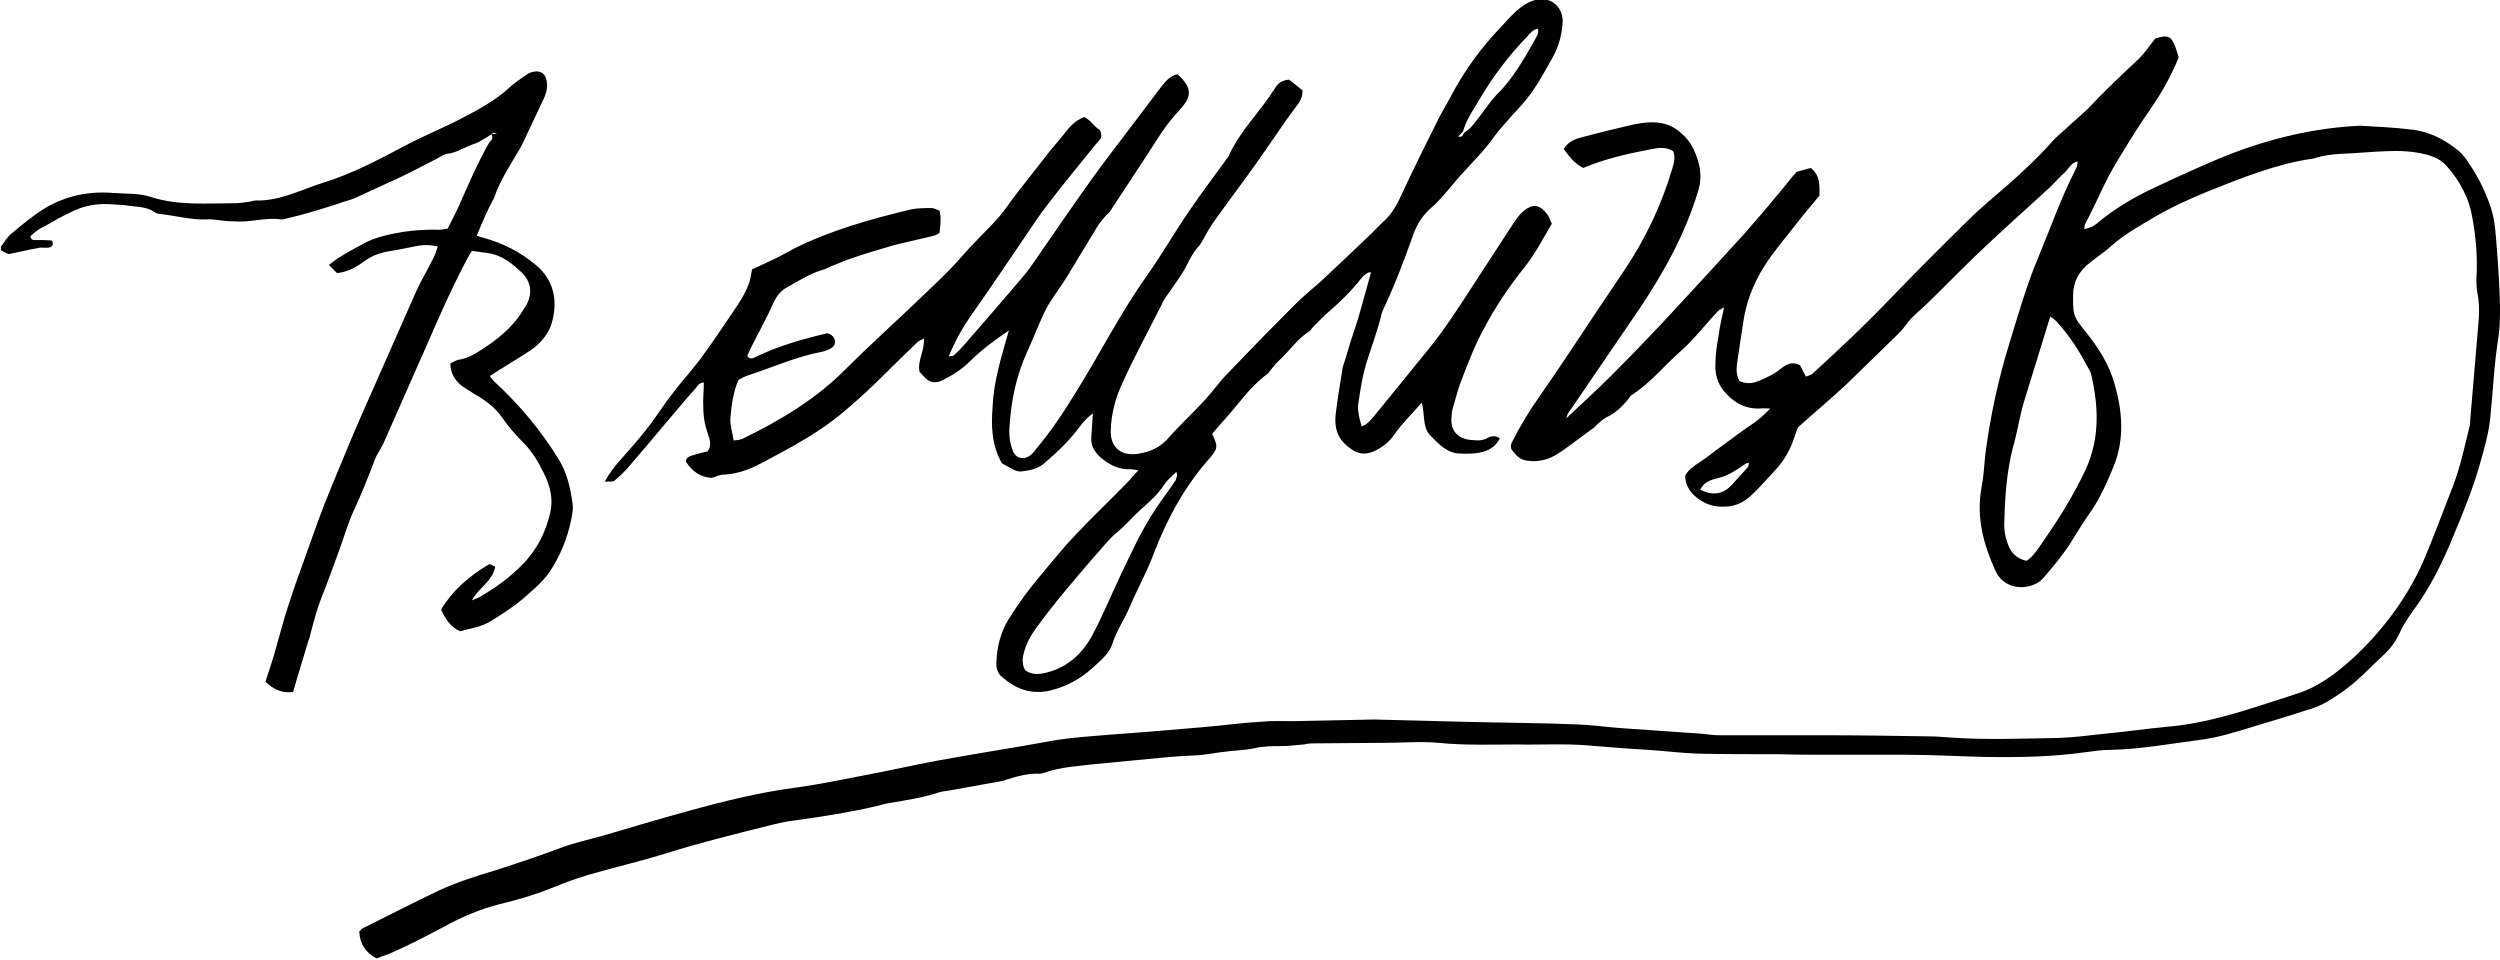
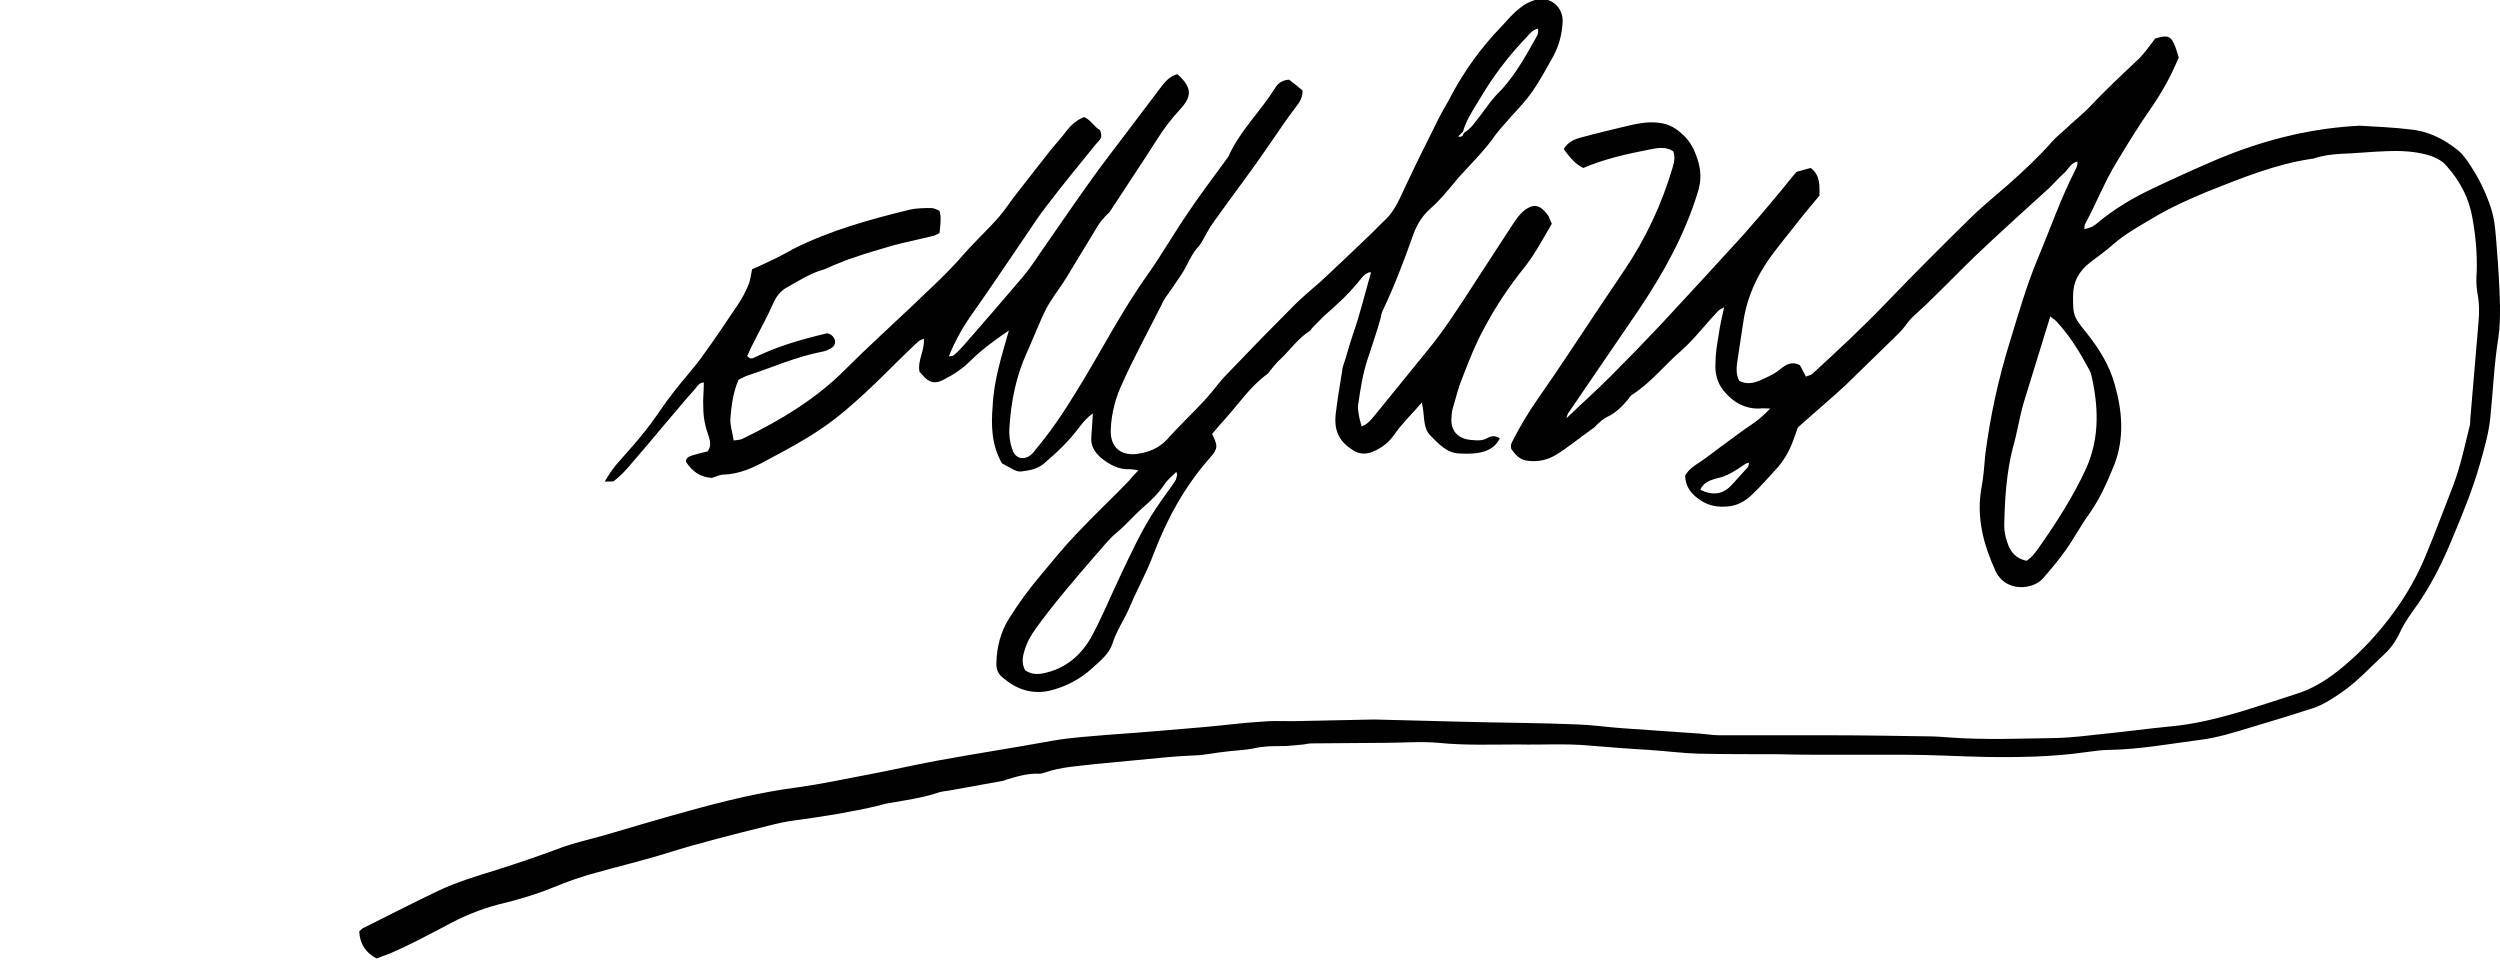
<svg xmlns="http://www.w3.org/2000/svg" id="Layer_1" x="0px" y="0px" viewBox="0 0 461.4 177.1" style="enable-background:new 0 0 461.4 177.1;" xml:space="preserve">
  <style type="text/css"> .st0{fill:#010101;} </style>
  <path class="st0" d="M322.8,85.4c-0.4,0.1-0.6,0.1-0.8,0.3c-1.6,1.1-3.2,2.2-5.2,2.6c-1.1,0.3-2.4,0.7-3,2.1c2.3,1.1,4.2,0.9,5.9-1 c1-1.1,1.9-2.1,2.9-3.2C322.7,86.1,322.7,85.8,322.8,85.4z M374,103.5c1-0.6,1.6-1.5,2.2-2.3c3.3-4.7,6.4-9.5,8.8-14.7 c2.6-5.8,2.3-11.7,0.9-17.6c-0.1-0.3-0.3-0.6-0.5-1c-1.6-3-3.4-5.9-5.7-8.4c-0.3-0.4-0.7-0.6-1.3-1.1c-1.7,5.5-3.3,10.7-4.9,15.9 c-0.8,2.7-1.2,5.6-2,8.3c-1.2,4.7-1.5,9.5-1.6,14.4c0,1,0.2,2,0.5,2.9C370.9,101.6,371.8,103,374,103.5z M289.1,77.2 c2.7-2.6,5.5-5.1,8.2-7.8c3.2-3.2,6.4-6.5,9.5-9.8c5-5.4,10-10.8,14.9-16.2c2.4-2.7,4.7-5.4,7-8.2c1-1.2,1.9-2.4,2.9-3.5 c0.9-0.2,1.7-0.5,2.6-0.7c1.8,1.4,1.6,3.3,1.6,5.1c-1.4,1.7-2.8,3.3-4.1,5c-2,2.6-4.2,5.1-6,7.9c-2.1,3.3-3.5,6.9-4,10.7 c-0.3,2.2-0.7,4.4-1,6.6c-0.2,1.3-0.4,2.7,0.3,4c1.2,0.6,2.4,0.5,3.6,0c1.4-0.6,2.8-1.2,4-2.2c1-0.8,2.1-1.5,3.6-0.7 c0.3,0.6,0.7,1.3,1.1,2.1c0.5-0.2,1.1-0.3,1.4-0.7c4.7-4.3,9.3-8.6,13.7-13.2c4.9-5.1,9.9-10.1,15-15.1c2.3-2.3,4.8-4.3,7.2-6.4 c2.7-2.4,5.4-4.9,7.9-7.7c1.1-1.3,2.5-2.3,3.7-3.5c1.1-1,2.2-1.9,3.2-2.9c3-3.2,6.2-6.2,9.4-9.2c1-1,1.8-2.2,2.9-3.6 c-0.2,0.1,0,0,0.1-0.1c2.3-0.7,2.9-0.5,3.7,1.6c0.2,0.6,0.4,1.2,0.6,1.9c-1.3,3.2-3,6.3-5,9.2c-2.3,3.3-4.4,6.7-6.5,10.2 c-2.2,3.6-3.7,7.5-5.7,11.2c-0.2,0.3-0.2,0.7-0.2,1.1c1.4-0.4,1.4-0.4,2.1-0.9c3.3-2.8,7-5,10.9-6.8c4-1.9,8-3.7,12-5.4 c7.8-3.2,15.8-5.3,24.2-5.9c0.5,0,1.1-0.1,1.6-0.1c3.1,0.2,6.3,0.3,9.4,0.7c3.3,0.3,6.2,1.8,8.7,3.8c1,0.8,1.8,2,2.5,3.1 c1.5,2.3,2.7,4.8,3.6,7.5c0.8,2.4,0.9,4.9,1.1,7.4c0.3,3.6,0.5,7.1,0.6,10.7c0,2,0,4-0.3,5.9c-0.8,5-1,10-1.5,14.9 c-0.3,2.8-1.1,5.6-1.9,8.4c-1.3,4.6-3.1,9-4.9,13.3c-2,4.9-4.3,9.6-7.5,13.9c-1,1.4-1.9,2.8-2.6,4.4c-0.7,1.3-1.4,2.4-2.5,3.4 c-2.7,2.5-5.1,5.2-8.2,7.3c-1.6,1.1-3.3,2.2-5.1,2.8c-3.7,1.2-7.3,2.3-11,3.4c-3.3,1-6.7,2.1-10.2,2.5c-5.4,0.7-10.8,1.7-16.3,1.8 c-1.4,0-2.9,0.2-4.3,0.4c-6.2,0.9-12.5,1-18.8,0.9c-4.8-0.1-9.7-0.4-14.5-0.4c-4.5,0-9,0-13.4,0c-3.4,0-6.8,0-10.2-0.1 c-4.9,0-9.9,0-14.8-0.1c-3-0.1-6.1-0.5-9.1-0.7c-3.7-0.2-7.3-0.5-11-0.8c-4.4-0.4-8.8-0.1-13.1-0.2c-4.9,0-9.8,0.2-14.7-0.3 c-3.3-0.3-6.6,0-9.9,0c-4.5,0-9,0.1-13.4,0.1c-0.5,0-1.1,0.1-1.6,0.2c-1.3,0.1-2.7,0.3-4,0.3c-1.7,0-3.4,0-5.1,0.4 c-1.9,0.4-3.9,0.4-5.9,0.7c-1,0.1-1.9,0.3-2.9,0.4c-0.6,0.1-1.2,0.2-1.9,0.2c-2,0.1-3.9,0.2-5.9,0.4c-4.2,0.4-8.4,0.8-12.6,1.2 c-3.2,0.4-6.4,0.5-9.5,1.6c-0.3,0.1-0.7,0.2-1,0.2c-2.1-0.1-4.1,0.5-6.1,1.1c-0.2,0.1-0.3,0.1-0.5,0.2c-3.3,0.6-6.7,1.2-10,1.8 c-0.8,0.1-1.6,0.2-2.4,0.5c-2.8,0.9-5.7,1.3-8.6,1.8c-0.7,0.1-1.4,0.3-2.1,0.5c-5.1,1.2-10.2,2-15.3,2.7c-1.7,0.2-3.4,0.6-5,1 c-6.4,1.6-12.9,3.2-19.2,5.2c-4.2,1.3-8.5,2.3-12.7,3.5c-1.2,0.3-2.4,0.7-3.6,1.1c-1.5,0.5-3,1.1-4.5,1.7c-3.2,1.3-6.4,2.2-9.7,3 c-3.5,0.9-6.8,2.3-9.9,4c-3.4,1.8-6.8,3.6-10.3,5.1c-0.8,0.3-1.7,0.6-2.4,0.9c-2.1-1.1-3.1-2.8-3.2-5c0.3-0.3,0.6-0.6,0.9-0.7 c4.6-2.3,9.1-4.6,13.7-6.8c3.4-1.6,7-2.7,10.6-3.8c4.1-1.3,8.2-2.7,12.2-4.2c2.5-0.9,5.2-1.5,7.7-2.2c5.1-1.5,10.1-3,15.2-4.4 c6.8-1.9,13.7-3.6,20.7-4.5c4.3-0.6,8.5-1.5,12.7-2.3c4.3-0.8,8.6-1.8,12.9-2.6c7.1-1.3,14.3-2.4,21.4-3.7c3.5-0.6,6.9-0.8,10.4-1.1 c5.8-0.4,11.6-0.9,17.4-1.4c3.6-0.3,7.1-0.8,10.7-1c2-0.2,3.9-0.1,5.9-0.1c4.8-0.1,9.7-0.2,14.5-0.3c0.3,0,0.5,0,0.8,0 c5.2,0.1,10.4,0.3,15.6,0.4c7.2,0.2,14.3,0.2,21.5,0.5c2.8,0.1,5.5,0.5,8.3,0.7c3.8,0.3,7.7,0.5,11.5,0.8c1,0.1,2,0.1,2.9,0.2 c1.2,0.1,2.3,0.3,3.5,0.3c6.5,0,13.1,0,19.6,0c6.3,0,12.5,0.1,18.8,0.2c1.3,0,2.7,0.1,4,0.2c6.7,0.5,13.5,0.2,20.2,0.1 c2.6-0.1,5.2-0.4,7.8-0.7c4.2-0.4,8.4-1,12.6-1.4c4.6-0.4,9-1.5,13.4-2.8c3.3-1,6.6-2.1,10-3.2c3.3-1,6.2-2.9,8.8-5.1 c3.5-2.9,6.6-6.3,9.3-10c2.4-3.3,4.4-6.8,5.9-10.5c1.8-4.3,3.4-8.7,5.1-13c1.3-3.5,2.1-7.2,3-10.9c0.1-0.3,0.1-0.7,0.1-1.1 c0.5-5.9,1-11.8,1.5-17.7c0.2-2,0.2-3.9-0.2-5.9c-0.2-1.2-0.2-2.5-0.1-3.8c0.1-3.3-0.2-6.6-0.8-9.9c-0.6-3.6-2.3-6.8-4.7-9.5 c-1-1.2-2.4-1.8-3.9-2.2c-2.4-0.6-4.8-0.7-7.2-0.6c-2.9,0.1-5.7,0.4-8.6,0.5c-1.6,0.1-3.2,0.3-4.7,0.8c-0.2,0.1-0.3,0.1-0.5,0.1 c-6.8,1-13.1,3.6-19.4,6.1c-3.4,1.4-6.7,2.9-9.9,4.8c-2.5,1.5-5.1,2.9-7.4,4.9c-1.3,1.2-2.8,2.2-4.2,3.3c-2.1,1.6-3.2,3.6-3.2,6.2 c0,0.1,0,0.2,0,0.3c0,3.3,0.1,3.6,2.3,6.3c2.4,3,4.4,6.1,5.4,9.8c1.4,4.9,1.8,9.9-0.1,14.8c-1.3,3.2-2.7,6.4-4.8,9.3 c-1.5,2.1-2.7,4.4-4.2,6.5c-1.3,1.8-2.7,3.5-4.2,5.2c-1.9,2.1-6.9,2.5-8.7-1.4c-2.2-4.8-3.6-9.9-2.6-15.4c0.4-2,0.5-4.1,0.7-6.1 c0.9-7,2.4-13.9,4.5-20.7c1.6-5.2,3.1-10.5,5.2-15.5c2.3-5.5,4.2-11,6.9-16.3c0.2-0.4,0.5-0.9,0.4-1.6c-1.2,0.3-1.6,1.3-2.3,2 c-1,0.9-1.9,1.9-2.8,2.8c-4.6,4.2-9.3,8.4-13.8,12.7c-2.9,2.8-5.7,5.7-8.6,8.5c-1,1-2.1,1.9-3.1,2.9c-0.6,0.6-1.1,1.4-1.7,2.1 c-0.9,1-1.9,1.9-2.8,2.8c-2.6,2.5-5.1,5-7.7,7.5c-2.8,2.6-5.8,5.1-8.8,7.8c-0.3,0.8-0.6,1.8-1,2.8c-0.7,1.8-1.7,3.5-3.1,5 c-1.6,1.7-3.1,3.5-4.8,5c-1.4,1.2-2.9,1.8-4.6,1.8c-1.7,0.1-3.3-0.3-4.8-1.4c-1.5-1.1-2.4-2.3-2.5-4.3c0.6-1.1,1.6-1.8,2.7-2.5 c1.4-0.9,2.7-2,4.1-3c1.8-1.3,3.6-2.7,5.4-3.9c1.2-0.8,2.3-1.7,3.5-3c-0.9,0-1.4-0.1-1.9,0c-2.8,0.1-5-1.2-6.7-3.3 c-1.2-1.5-1.6-3.2-1.5-5c0-1.8,0.3-3.6,0.6-5.3c0.2-1.6,0.6-3.2,1-5.1c-0.6,0.4-1,0.5-1.2,0.8c-2.3,2.4-4.3,5.1-6.8,7.3 c-3,2.6-5.5,5.8-8.9,8c-0.4,0.2-0.6,0.6-0.9,1c-1.1,1.3-2.3,2.5-3.9,3.2c-0.6,0.3-1.1,0.8-1.7,1.3c-0.3,0.3-0.6,0.7-1,0.9 c-2.3,1.6-4.5,3.5-6.9,4.9c-1.6,0.9-3.4,1.2-5.2,0.9c-1.3-0.2-2-1.1-2.7-2c-0.2-0.3-0.2-0.9,0-1.3c1.5-3,3.2-5.8,5.1-8.5 c3.8-5.4,7.4-11,11.1-16.5c1.5-2.2,3-4.5,4.5-6.7c4-5.9,7-12.3,9-19.1c0.3-1,0.5-1.9,0.1-3c-1.4-0.9-2.9-0.6-4.4-0.3 c-4.1,0.8-8.2,1.7-12.2,3.4c-1.6-0.8-2.6-2.1-3.6-3.5c0.7-1.2,1.9-1.8,3.1-2.1c2.9-0.8,5.9-1.5,8.8-2.2c1.7-0.4,3.3-0.7,5-0.6 c1.9,0.1,3.4,0.7,4.8,2c1.8,1.5,2.6,3.4,3.2,5.5c0.5,1.9,0.4,3.7-0.2,5.5c-2.4,7.8-6.3,14.8-10.8,21.5c-4.3,6.3-8.6,12.6-12.9,18.9 C289.3,76.3,289.2,76.8,289.1,77.2c0,0-0.1,0-0.2,0C289,77.2,289,77.2,289.1,77.2z" />
  <path class="st0" d="M217.1,87.1c-0.8,0.8-1.6,1.4-2.2,2.3c-1.1,1.7-2.5,3-4,4.3c-1.7,1.5-3.1,3.2-4.8,4.6c-1.6,1.3-2.8,3-4.2,4.5 c-3.7,4.3-7.5,8.7-10.8,13.3c-0.7,1-1.4,2.1-1.8,3.3c-0.5,1.4-0.9,2.9-0.1,4.3c1,0.7,2,0.8,3.2,0.6c4.1-0.8,7-3.2,9-6.7 c2-3.7,3.6-7.6,5.4-11.4c2-4.2,3.9-8.4,6.5-12.3c1.2-1.8,2.5-3.5,3.7-5.3C217.1,88.1,217.4,87.7,217.1,87.1l0.1,0.1L217.1,87.1z M270.2,24.5c1.4-0.8,2.1-2.1,3.1-3.3c0.9-1.2,1.8-2.5,2.8-3.6c3.1-3,5.1-6.6,7.2-10.3c0.3-0.6,0.8-1.2,0.5-2 c-0.9,0.2-1.4,0.8-1.9,1.4c-3.5,3.6-6.5,7.6-9,11.9c-1.1,1.8-2.3,3.6-2.9,5.7c-0.3,0.3-0.6,0.6-0.9,0.9c0.4,0.1,0.6,0,0.8-0.1 C270,24.9,270.1,24.7,270.2,24.5z M186.2,61c-2.5,1.7-5,3.5-7.1,5.6c-1.5,1.5-3.2,2.6-5,3.5c-1.3,0.7-2.4,0.6-3.4-0.4 c-0.4-0.4-0.7-0.8-1-1.1c-0.4-2.1,1-3.9,0.8-6.1c-0.4,0.2-0.7,0.3-1,0.5c-0.7,0.7-1.4,1.3-2.1,2c-2.5,2.4-4.9,4.9-7.5,7.3 c-2.6,2.4-5.3,4.8-8.3,6.8c-3.2,2.2-6.6,4-10,5.8c-2.5,1.4-5.1,2.6-8.1,2.7c-0.7,0-1.4,0.4-2.1,0.6c-2.1-0.1-3.7-1.2-4.8-3 c0-0.7,0.5-0.9,1-1.1c1-0.3,2.1-0.6,3-0.8c0.8-1.1,0.4-2.1,0.1-3.1c-0.6-1.6-0.9-3.3-0.9-5c-0.1-1.5,0.1-3,0.1-4.6 c-1,0-1.3,0.9-1.8,1.4c-1.5,1.6-2.9,3.4-4.4,5.1c-2.6,3.1-5.2,6.2-7.8,9.2c-0.8,0.9-1.6,1.7-2.5,2.4c-0.3,0.3-1,0.1-1.8,0.2 c0.9-1.6,1.8-2.8,2.8-3.9c1.6-1.8,3.2-3.6,4.7-5.5c1.4-1.7,2.6-3.6,3.9-5.4c0.5-0.7,1.1-1.4,1.6-2.1c1.7-2.2,3.6-4.2,5.2-6.5 c2.2-3,4.3-6.2,6.4-9.3c0.8-1.2,1.5-2.5,2-3.8c0.3-0.8,0.4-1.7,0.6-2.7c1.2-0.5,2.6-1.2,3.9-1.8c1.3-0.6,2.5-1.3,3.8-2 c6.8-3.4,14-5.4,21.4-7.2c1.3-0.3,2.7-0.3,4-0.3c0.5,0,1,0.3,1.5,0.5c0.1,0.5,0.2,0.9,0.2,1.4c0,0.9-0.1,1.8-0.2,2.7 c-0.4,0.2-0.7,0.4-1,0.5c-2,0.5-4,0.9-6,1.4c-0.9,0.2-1.7,0.4-2.6,0.7c-2.1,0.6-4.1,1.2-6.1,1.9c-1.3,0.4-2.5,0.9-3.7,1.4 c-0.8,0.3-1.6,0.8-2.5,1c-2.2,0.7-4.2,2-6.2,3.1c-1.3,0.7-2.1,1.8-2.7,3.2c-0.9,2.1-2.1,4.2-3.1,6.2c-0.6,1.1-1.1,2.2-1.6,3.3 c0.5,0.6,0.9,0.5,1.3,0.3c4.3-2.1,8.8-3.4,13.5-4.5c0.3,0.1,0.5,0.2,0.7,0.3c0.9,0.7,1,1.8,0.1,2.4c-0.5,0.3-1.1,0.6-1.7,0.7 c-4.8,0.9-9.2,2.9-13.8,4.4c-0.6,0.2-1.1,0.5-1.7,0.8c-1,2.3-1.3,4.7-1.5,7.1c-0.1,1.3,0.4,2.6,0.6,4.1c0.6-0.1,1.2-0.1,1.6-0.3 c7-3.4,13.7-7.4,19.2-13c3.9-3.9,7.9-7.5,11.9-11.3c3.3-3.2,6.7-6.2,9.7-9.7c2.1-2.4,4.5-4.6,6.6-7c1.2-1.4,2.2-3,3.4-4.5 c2-2.6,4.1-5.2,6.1-7.8c1-1.2,2-2.3,2.9-3.5c0.9-1.2,2-2.1,3.3-2.6c1.3,0.6,1.9,1.9,2.9,2.4c0.4,0.9,0.3,1.5-0.2,2 c-0.2,0.3-0.5,0.5-0.7,0.8c-2.9,3.6-5.9,7.2-8.7,10.9c-1.6,2-3,4.2-4.5,6.4c-3,4.4-6,8.9-9.1,13.3c-1.9,2.6-3.5,5.4-4.7,8.4 c0,0,0,0-0.1,0c0.3-0.1,0.7,0,1-0.2c0.7-0.6,1.3-1.2,1.9-1.9c3.6-4.1,7.2-8.3,10.7-12.4c1.2-1.4,2.3-3,3.3-4.5 c3.2-4.6,6.4-9.3,9.7-13.9c2-2.8,4.2-5.6,6.3-8.4c2.2-2.9,4.3-5.7,6.5-8.6c0.8-1,1.6-1.9,2.9-2.2c3.2,2.8,2.3,4.5,0.4,6.6 c-1.6,1.7-3,3.6-4.2,5.5c-2.8,4.4-5.7,8.7-8.5,13c-0.2,0.4-0.6,0.7-0.9,1c-0.5,0.6-1.1,1.2-1.5,1.9c-1.9,3.1-3.8,6.3-5.7,9.4 c-0.9,1.5-2,2.9-3,4.5c-0.6,0.9-1.1,1.9-1.5,2.8c-1,2.2-1.9,4.5-2.9,6.7c-2,4.4-2.9,9-3.2,13.8c-0.1,1.5,0.1,2.9,0.6,4.2 c0.5,1.5,2,1.9,3.3,0.9c0.3-0.3,0.7-0.6,0.9-1c2.8-3.3,5.2-6.9,7.4-10.5c4.5-7.2,8.3-14.8,13.3-21.8c2.6-3.7,4.9-7.7,7.5-11.5 c2.2-3.3,4.6-6.4,6.9-9.6c0.2-0.3,0.5-0.6,0.6-0.9c2.1-4.6,5.8-8.1,8.5-12.4c0.5-0.9,1.3-1.5,2.6-1.6c0.8,0.6,1.7,1.3,2.5,2 c0,1.3-0.5,2.1-1.2,3c-1.7,2.2-3.2,4.5-4.8,6.8c-0.8,1.1-1.5,2.2-2.3,3.3c-2.7,3.8-5.5,7.5-8.2,11.3c-0.7,1-1.3,2.1-1.9,3.2 c-0.3,0.5-0.5,0.9-0.9,1.3c-0.9,1-1.5,2.2-2.1,3.4c-0.8,1.6-1.9,3-2.9,4.5c-0.6,0.9-1.3,1.7-1.7,2.7c-2.4,4.8-5,9.5-7.2,14.4 c-1.3,2.7-2.1,5.7-2.2,8.8c-0.1,3,1.7,4.7,4.7,4.4c2.2-0.3,4.1-1,5.7-2.7c2.2-2.5,4.6-4.7,6.9-7.2c1.5-1.6,2.7-3.4,4.2-4.9 c4.1-4.3,8.2-8.5,12.4-12.7c1.5-1.5,3.2-2.9,4.8-4.3c3.1-2.9,6.3-5.9,9.4-8.9c0.7-0.7,1.4-1.4,2.1-2.1c1.9-1.6,2.9-3.8,3.9-6 c2.1-4.5,4.3-8.9,6.5-13.3c0.7-1.4,1.5-2.6,2.2-4c2.5-4.7,5.6-9,9.3-12.8c1.1-1.2,2.1-2.4,3.4-3.4c0.8-0.7,1.8-1.2,2.8-1.5 c2.7-0.8,5.2,1.2,5.1,4c-0.1,2.3-0.7,4.6-1.9,6.7c-1.2,2.1-2.3,4.2-3.7,6.2c-1.2,1.7-2.6,3.2-4,4.7c-0.9,1.1-1.9,2.1-2.8,3.3 c-1.8,2.6-4,4.8-6.1,7.1c-0.7,0.7-1.3,1.5-1.9,2.2c-1.2,1.4-2.4,2.9-3.8,4.1c-1.5,1.3-2.6,2.9-3.3,4.8c-1.7,4.8-3.5,9.6-5.7,14.2 c-0.3,0.6-0.3,1.2-0.5,1.8c-0.7,2.4-1.5,4.8-2.3,7.2c-0.9,2.7-1.3,5.4-1.7,8.1c-0.1,0.5-0.1,1.1,0,1.6c0.1,0.9,0.3,1.7,0.6,2.7 c1.1-0.4,1.7-1.2,2.3-1.9c3.3-4.1,6.7-8.2,10-12.3c3.1-3.8,5.7-7.9,8.3-11.9c2.3-3.5,4.6-7.1,6.9-10.6c0.8-1.2,1.5-2.4,2.7-3.3 c1.4-1,2.4-0.9,3.5,0.2c0.3,0.3,0.6,0.7,0.8,1c0.2,0.4,0.3,0.8,0.6,1.4c-1.6,2.7-3.1,5.6-5.1,8.1c-2.8,3.5-5.3,7.2-7.4,11.2 c-1.6,2.9-2.8,6-4,9.1c-0.7,1.7-1.2,3.6-1.7,5.4c-0.2,0.6-0.3,1.2-0.3,1.8c-0.3,2.5,1.1,4.1,3.6,4.3c1.1,0.1,2.1,0.2,3.1-0.4 c0.7-0.4,1.5-0.4,2.2,0.1c-1.2,2.5-3.9,3-7.5,2.8c-2.3-0.1-3.8-1.8-5.3-3.3c-1.5-1.5-1-3.8-1.6-6.1c-1.8,2.1-3.6,3.8-5,5.8 c-1,1.5-2.4,2.6-4.1,3.3c-1.3,0.5-2.5,0.4-3.6-0.3c-2.5-1.6-3.5-3.5-3.2-6.6c0.3-2.5,0.7-5,1.1-7.4c0.1-0.4,0.1-0.9,0.2-1.3 c0.7-2,1.2-4.1,1.9-6.1c1.3-3.7,2.2-7.5,3.3-11.3c0-0.1-0.1-0.1-0.1-0.2c-1.2,0.3-1.8,1.4-2.5,2.2c-1.5,1.8-3.2,3.4-4.9,4.9 c-1.2,1-2.2,2.1-3.3,3.2c-0.2,0.2-0.3,0.5-0.5,0.6c-2.2,1.4-3.6,3.5-5.4,5.2c-0.7,0.6-1.2,1.3-1.8,2c-0.2,0.3-0.4,0.6-0.7,0.8 c-3,2.2-5.1,5.3-7.5,8c-0.9,1-1.8,2-2.6,3c1.1,2.2,1.1,2.7-0.4,4.4c-4.7,5.3-8,11.4-10.5,18c-1.2,3.2-2.9,6.2-4.2,9.3 c-1,2.4-2.5,4.5-3.3,7c-0.6,1.9-2.3,3.2-3.7,4.5c-2.3,2.1-5,3.5-8,4.2c-3.4,0.7-6.2-0.4-8.6-2.5c-0.9-0.7-1.2-1.7-1.1-2.9 c0.1-2.8,0.8-5.5,2.3-7.9c1.8-2.9,3.8-5.6,6-8.2c2.1-2.5,4.1-5,6.3-7.3c3.2-3.4,6.6-6.6,9.8-9.9c0.5-0.6,1-1.2,1.8-2 c-0.7-0.1-1.1-0.2-1.5-0.2c-2.1,0.1-3.8-0.8-5.4-2.1c-1.1-1-1.9-2.1-1.8-3.7c0.1-1.4,0.2-2.8,0.3-4.5c-1,0.7-1.7,1.5-2.4,2.4 c-1.9,2.6-4.2,4.8-6.7,6.9c-1.2,1-2.6,1.2-4,1.4c-0.5,0.1-1.1-0.1-1.5-0.3c-0.8-0.4-1.6-0.9-2.2-1.2c-1.9-3.4-2-6.9-1.7-10.5 C183.4,70.2,184.9,65.6,186.2,61c0-0.1,0-0.1,0-0.1C186.1,60.9,186.2,61,186.2,61z" />
-   <path class="st0" d="M90.7,24.8c-1,0.6-2,1.3-3,1.7c-1.8,0.5-3.3,1.7-5.2,1.9c-0.7,0.1-1.3,0.6-1.9,0.9c-2.2,1.1-4.4,2.3-6.7,3.4 c-2.8,1.3-5.7,2.6-8.5,3.9c-1,0.4-2,0.6-3,1c-3.1,1-6.3,2-9.4,2.7c-0.3,0.1-0.7,0.2-1,0.2c-2.6-0.4-5.2,0.4-7.8,0.4 c-0.8,0-1.6-0.1-2.4-0.1c-1.2-0.1-2.5-0.4-3.7-0.3c-2.9,0.1-5.7-0.7-8.5-1c-0.3,0-0.7-0.1-1-0.3c-1.4-1-3-1-4.6-1.2 c-1.2-0.2-2.3-0.2-3.5-0.3c-2.7-0.2-5.2,0.3-7.5,1.5c-1.7,0.8-3.3,1.7-5,2.7C7,42.3,6.3,43,5.6,43.6c0.1,0.8,0.7,0.7,1.1,0.7 c1,0,2,0,2.9,0.1c0.4,0.9-0.1,1.2-0.6,1.3c-0.7,0.1-1.4-0.1-2.1,0.1c-1.7,0.3-3.3,0.7-5.3,1.1c-0.3-0.1-0.9-0.4-1.4-0.7 c0-0.4-0.1-0.6,0-0.7c0.6-0.8,1.1-1.7,1.8-2.3c1.4-1.2,2.9-2.4,4.4-3.5c4.3-3.2,9.1-4.5,14.4-4.1c2.4,0.2,4.9,0,7.2,0.8 c5.1,1.6,10.3,1.1,15.5,1.1c0.9,0,1.8-0.2,2.7-0.3c0.4-0.1,0.7-0.2,1.1-0.2c4.4,0.1,8.3-2,12.4-3.3c5.5-1.7,10.5-4.4,15.6-7.1 c2.9-1.5,6-2.8,9-4.3c3.5-1.8,7-3.6,9.9-6.3c0.9-0.8,1.8-1.4,2.8-2.1c0.4-0.3,0.8-0.5,1.2-0.6c1.5-0.4,2.5,0.2,2.7,1.7 c0.2,1,0,1.9-0.4,2.9c-1.4,2.9-2.7,5.8-4.1,8.7c-0.3,0.6-0.6,1.1-0.9,1.6c-1.6,2.7-3.3,5.3-4.3,8.3C90,38.7,89,41,88,43.5 c0.5,0.2,0.9,0.3,1.3,0.4c3.6,1,6.9,2.7,9.7,5.1c3.1,2.6,3.9,6.2,3,10c-0.5,2.3-2,4.2-4,5.6c-2.4,1.6-5,3.1-7.6,4.8 c0.2,0.3,0.4,0.6,0.7,0.9c4.7,4.3,8.8,9.2,12.1,14.6c1.5,2.5,2.1,5.3,2.5,8.2c0.1,0.9-0.1,2-0.3,2.9c-0.7,3.4-2,6.6-4,9.6 c-1.4,2-3.3,3.5-5.1,5.1c-1.7,1.4-3.6,2.6-5.5,3.8c-1.8,1.2-4,1.5-5.9,2c-1.8-0.8-2.7-2.3-3.5-4c2.1-3.5,5.1-6.1,8.6-8.2 c0.4-0.3,0.4-0.2,1.4,0.3c-0.5,2.7-3.1,3.9-4.3,6.2c0.5-0.2,0.9-0.4,1.4-0.6c2.9-1.7,5.6-3.6,7.9-6c2.7-2.7,4.4-6.1,5.2-9.8 c0.5-2.5-0.1-4.8-1.2-7c-1-2.1-2.2-4.1-3.9-5.8c-1.4-1.4-2.7-2.9-3.8-4.5c-1.3-1.9-3.1-3.2-5-4.3c-0.5-0.3-1.1-0.7-1.6-1 c-1.7-1-2.9-2.4-3-4.7c0.4-0.2,1-0.6,1.5-0.7c1.4-0.2,2.6-0.8,3.7-1.5c3.2-2,6.2-4.3,8.2-7.6c0.2-0.4,0.5-0.7,0.7-1.1 c1.1-2.2,0.8-4.2-0.9-5.9c-1.6-1.5-3.4-3-5.7-3.5c-1.1-0.2-2.3-0.3-3.5-0.5c-0.4,0.6-0.7,1.1-1,1.7c-2.8,5.3-5.2,10.8-7.6,16.3 C76,70,73.5,75.6,71,81.3c-0.4,1-1,1.9-1.5,2.8c-0.1,0.2-0.2,0.5-0.3,0.7C68,87.9,66.8,91,65.4,94c-1.1,2.3-1.8,4.8-2.7,7.3 c-1.1,2.9-2.1,5.9-3.3,8.8c-0.9,2.3-1.5,4.6-2.1,6.9c-0.1,0.4-0.2,0.9-0.4,1.3c-0.9,3.1-1.9,6.2-2.8,9.4c-1.9,0.3-3.6-0.4-5.1-1.9 c0.7-2.2,1.5-4.5,2.1-6.8c0.7-2.4,1.3-4.8,2.1-7.2c0.7-2.1,1.4-4.3,2.2-6.4c1.5-4.1,2.9-8.3,4.5-12.4c1.5-3.8,3.1-7.5,4.6-11.2 c0.7-1.7,1.4-3.3,2.1-4.9c3.4-7.7,6.8-15.4,10.2-23.1c0.9-2,2.1-4,3.1-6c0.4-0.7,0.6-1.5,0.9-2.3c-1.6-0.4-3-0.3-4.4,0 c-1.8,0.4-3.5,0.7-5.3,1c-1.3,0.3-2.6,0.8-3.7,1.6c-1.5,1.1-3.1,2.1-5.2,2.3c-0.4-0.4-0.9-0.9-1.5-1.5c0.6-0.5,1.1-0.8,1.6-1.2 c1.6-1,3.2-1.9,4.9-2.8c0.9-0.5,2-0.9,3-1.2c3.6-1,7.2-1.4,10.9-1.3c0.4,0,0.9-0.1,1.5-0.2c0.7-1.3,1.4-2.7,2-4 c1.8-4,3.5-8.1,5.7-11.9C90.7,26,91.1,25.4,90.7,24.8c0.3-0.1,0.7-0.1,1-0.1c-0.1,0-0.1-0.1-0.2-0.1c0.1,0,0.2,0,0.3-0.1 c0,0.1-0.1,0.1-0.1,0.2C91.4,24.5,91,24.4,90.7,24.8z" />
</svg>